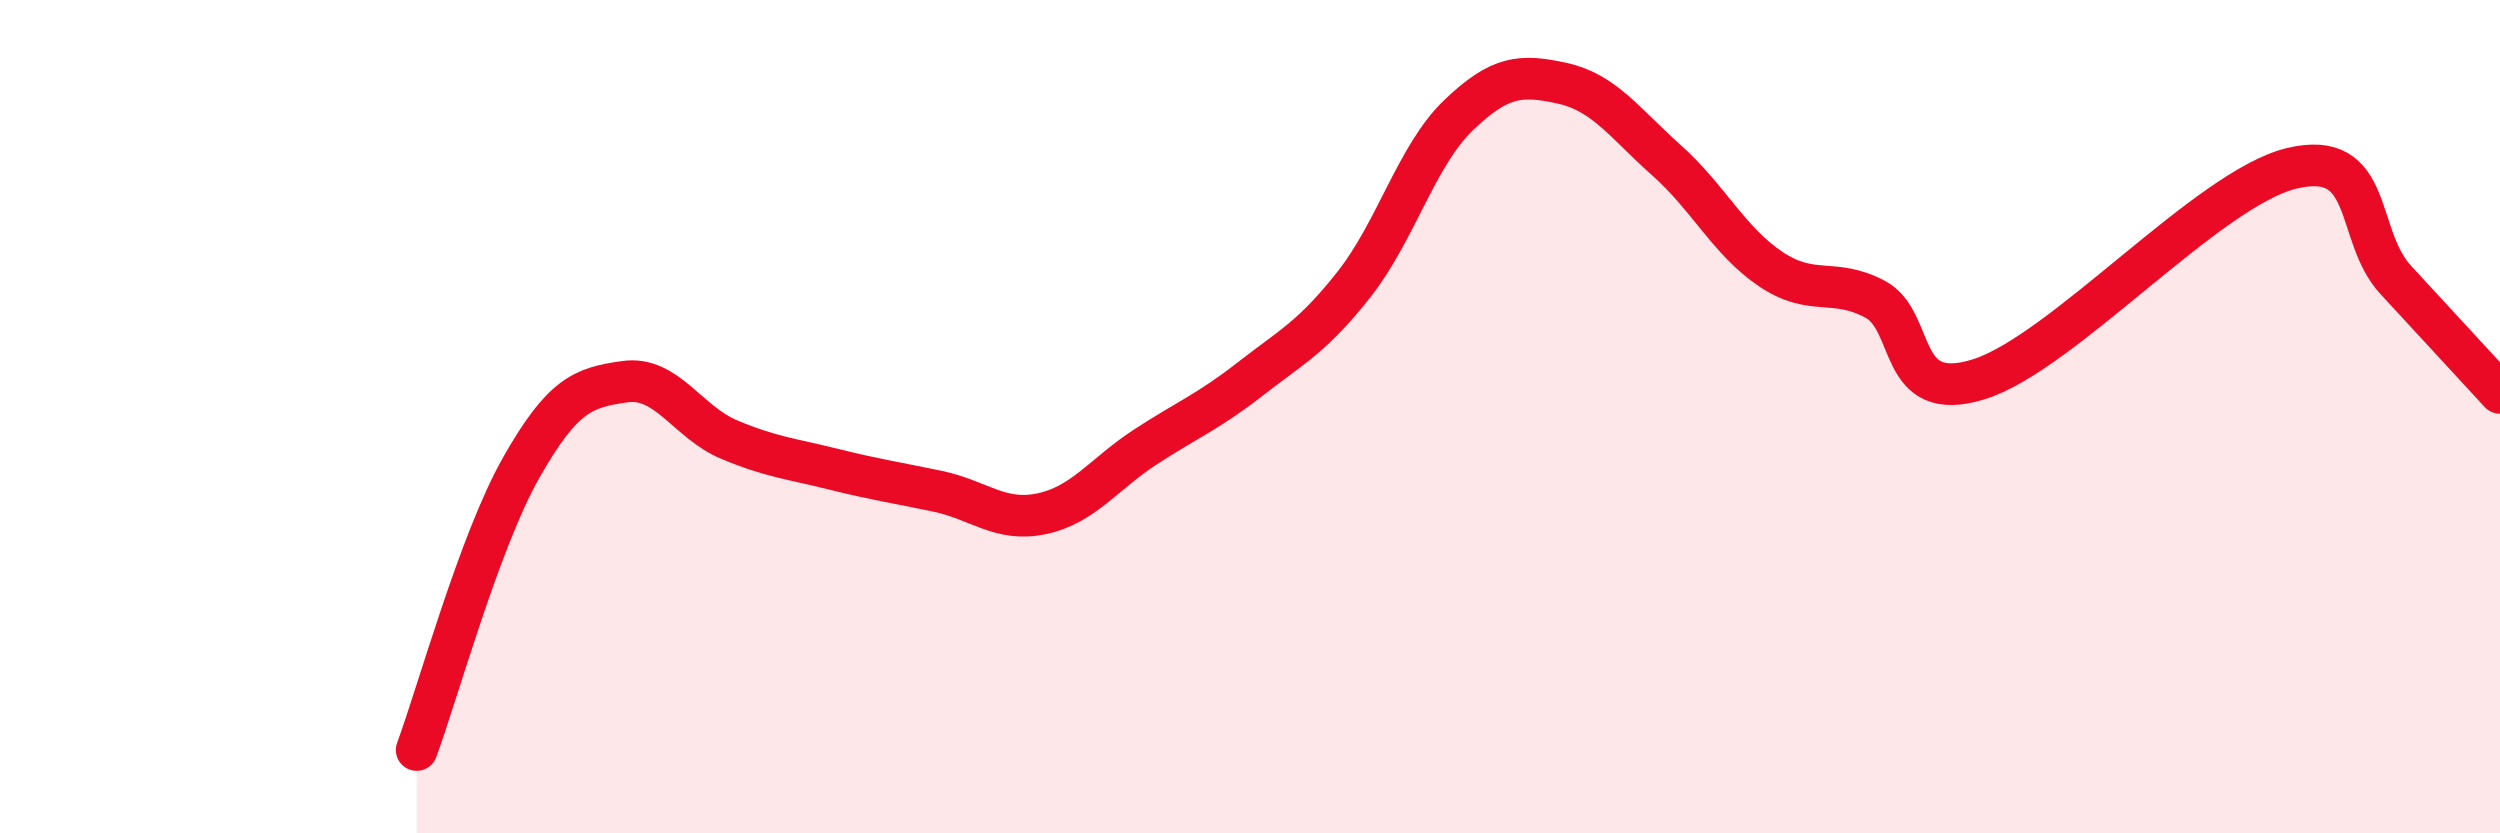
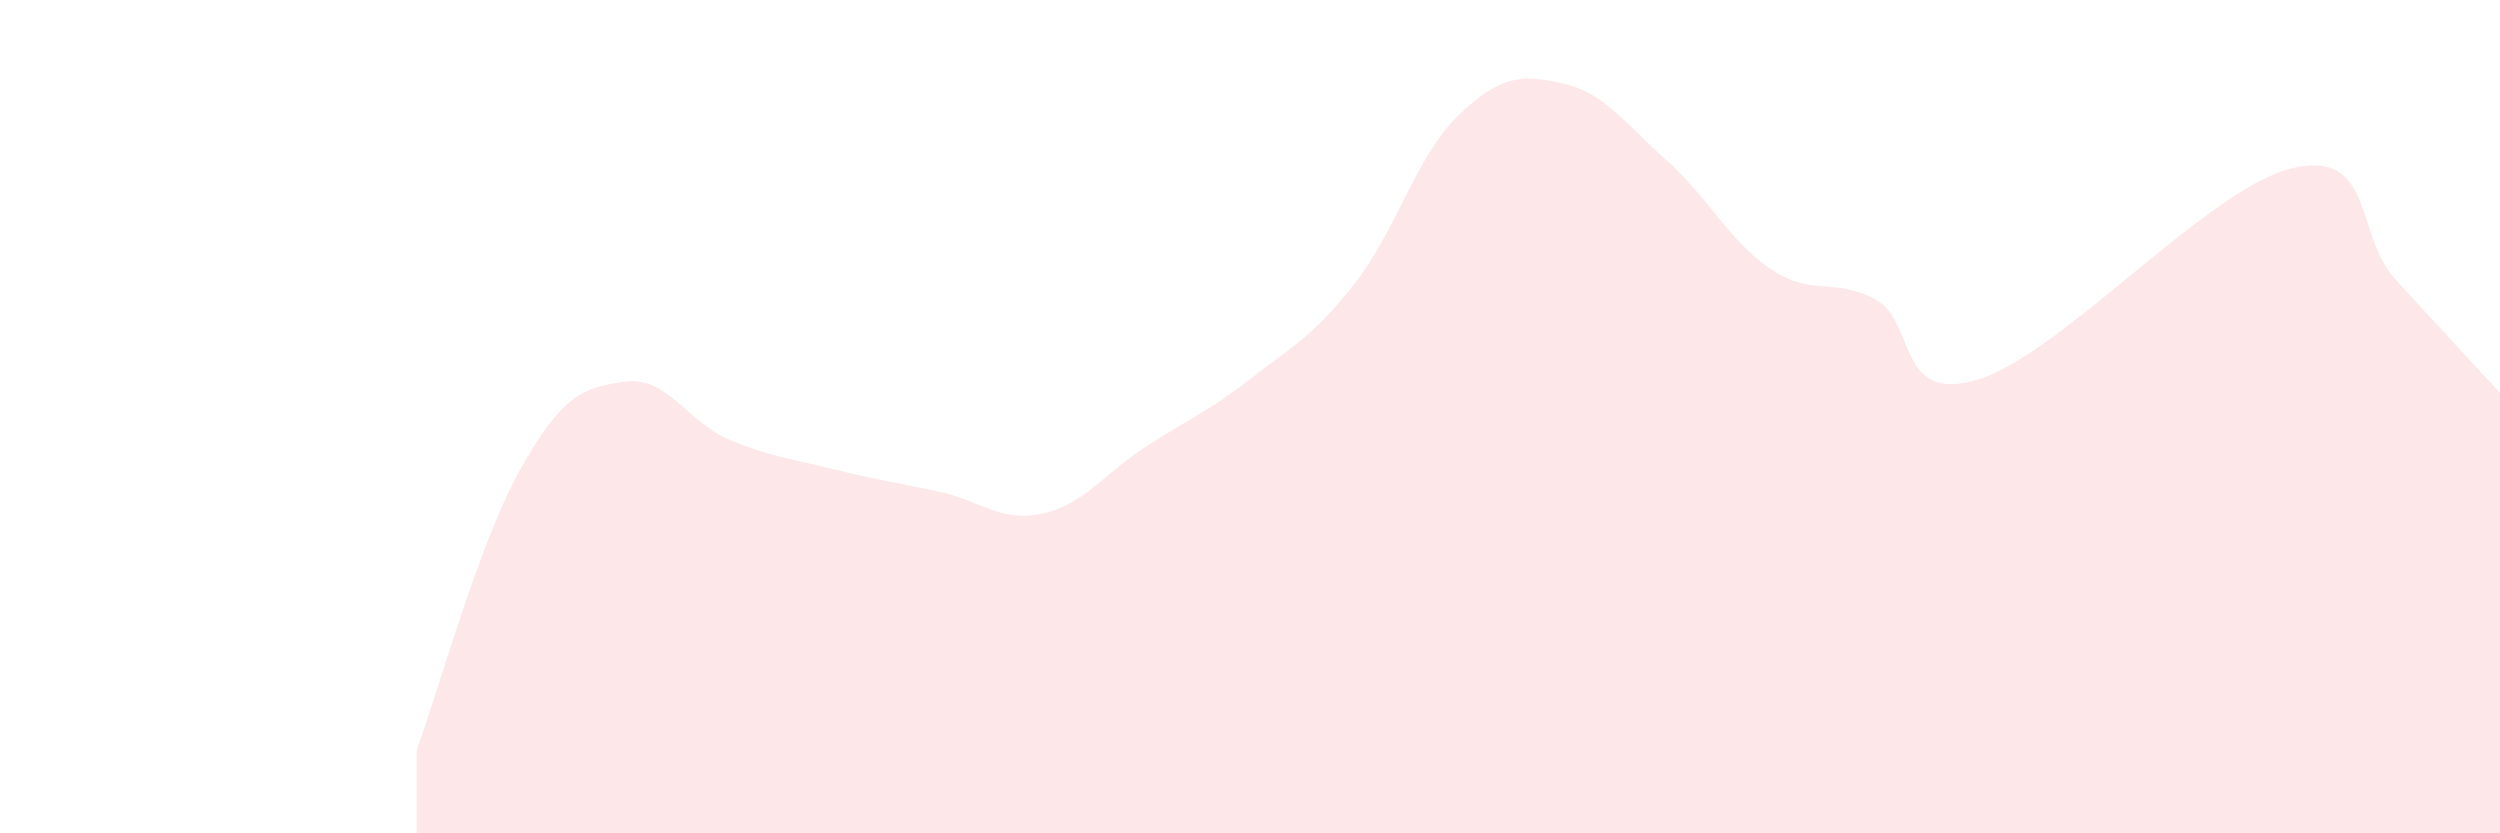
<svg xmlns="http://www.w3.org/2000/svg" width="60" height="20" viewBox="0 0 60 20">
  <path d="M 10,18 C 10.5,16.65 11.5,13.01 12.5,11.24 C 13.5,9.47 14,9.3 15,9.16 C 16,9.02 16.5,10.13 17.5,10.55 C 18.5,10.97 19,11.01 20,11.26 C 21,11.51 21.5,11.58 22.5,11.79 C 23.5,12 24,12.54 25,12.33 C 26,12.12 26.5,11.37 27.5,10.72 C 28.5,10.07 29,9.88 30,9.1 C 31,8.32 31.5,8.09 32.5,6.82 C 33.5,5.55 34,3.73 35,2.77 C 36,1.81 36.5,1.78 37.5,2 C 38.5,2.22 39,2.96 40,3.85 C 41,4.74 41.5,5.79 42.5,6.46 C 43.5,7.13 44,6.65 45,7.18 C 46,7.71 45.5,9.73 47.5,9.1 C 49.5,8.47 53,4.52 55,4.04 C 57,3.56 56.5,5.64 57.5,6.72 C 58.5,7.8 59.5,8.89 60,9.43L60 20L10 20Z" fill="#EB0A25" opacity="0.1" stroke-linecap="round" stroke-linejoin="round" />
-   <path d="M 10,18 C 10.5,16.65 11.5,13.01 12.5,11.24 C 13.5,9.47 14,9.3 15,9.16 C 16,9.02 16.5,10.13 17.5,10.55 C 18.5,10.97 19,11.01 20,11.26 C 21,11.51 21.5,11.58 22.5,11.79 C 23.5,12 24,12.54 25,12.33 C 26,12.12 26.5,11.37 27.5,10.72 C 28.5,10.07 29,9.88 30,9.1 C 31,8.32 31.5,8.09 32.5,6.82 C 33.5,5.55 34,3.73 35,2.77 C 36,1.81 36.5,1.78 37.5,2 C 38.5,2.22 39,2.96 40,3.85 C 41,4.74 41.5,5.79 42.5,6.46 C 43.5,7.13 44,6.65 45,7.18 C 46,7.71 45.5,9.73 47.5,9.1 C 49.5,8.47 53,4.52 55,4.04 C 57,3.56 56.5,5.64 57.5,6.72 C 58.5,7.8 59.5,8.89 60,9.43" stroke="#EB0A25" stroke-width="1" fill="none" stroke-linecap="round" stroke-linejoin="round" />
</svg>